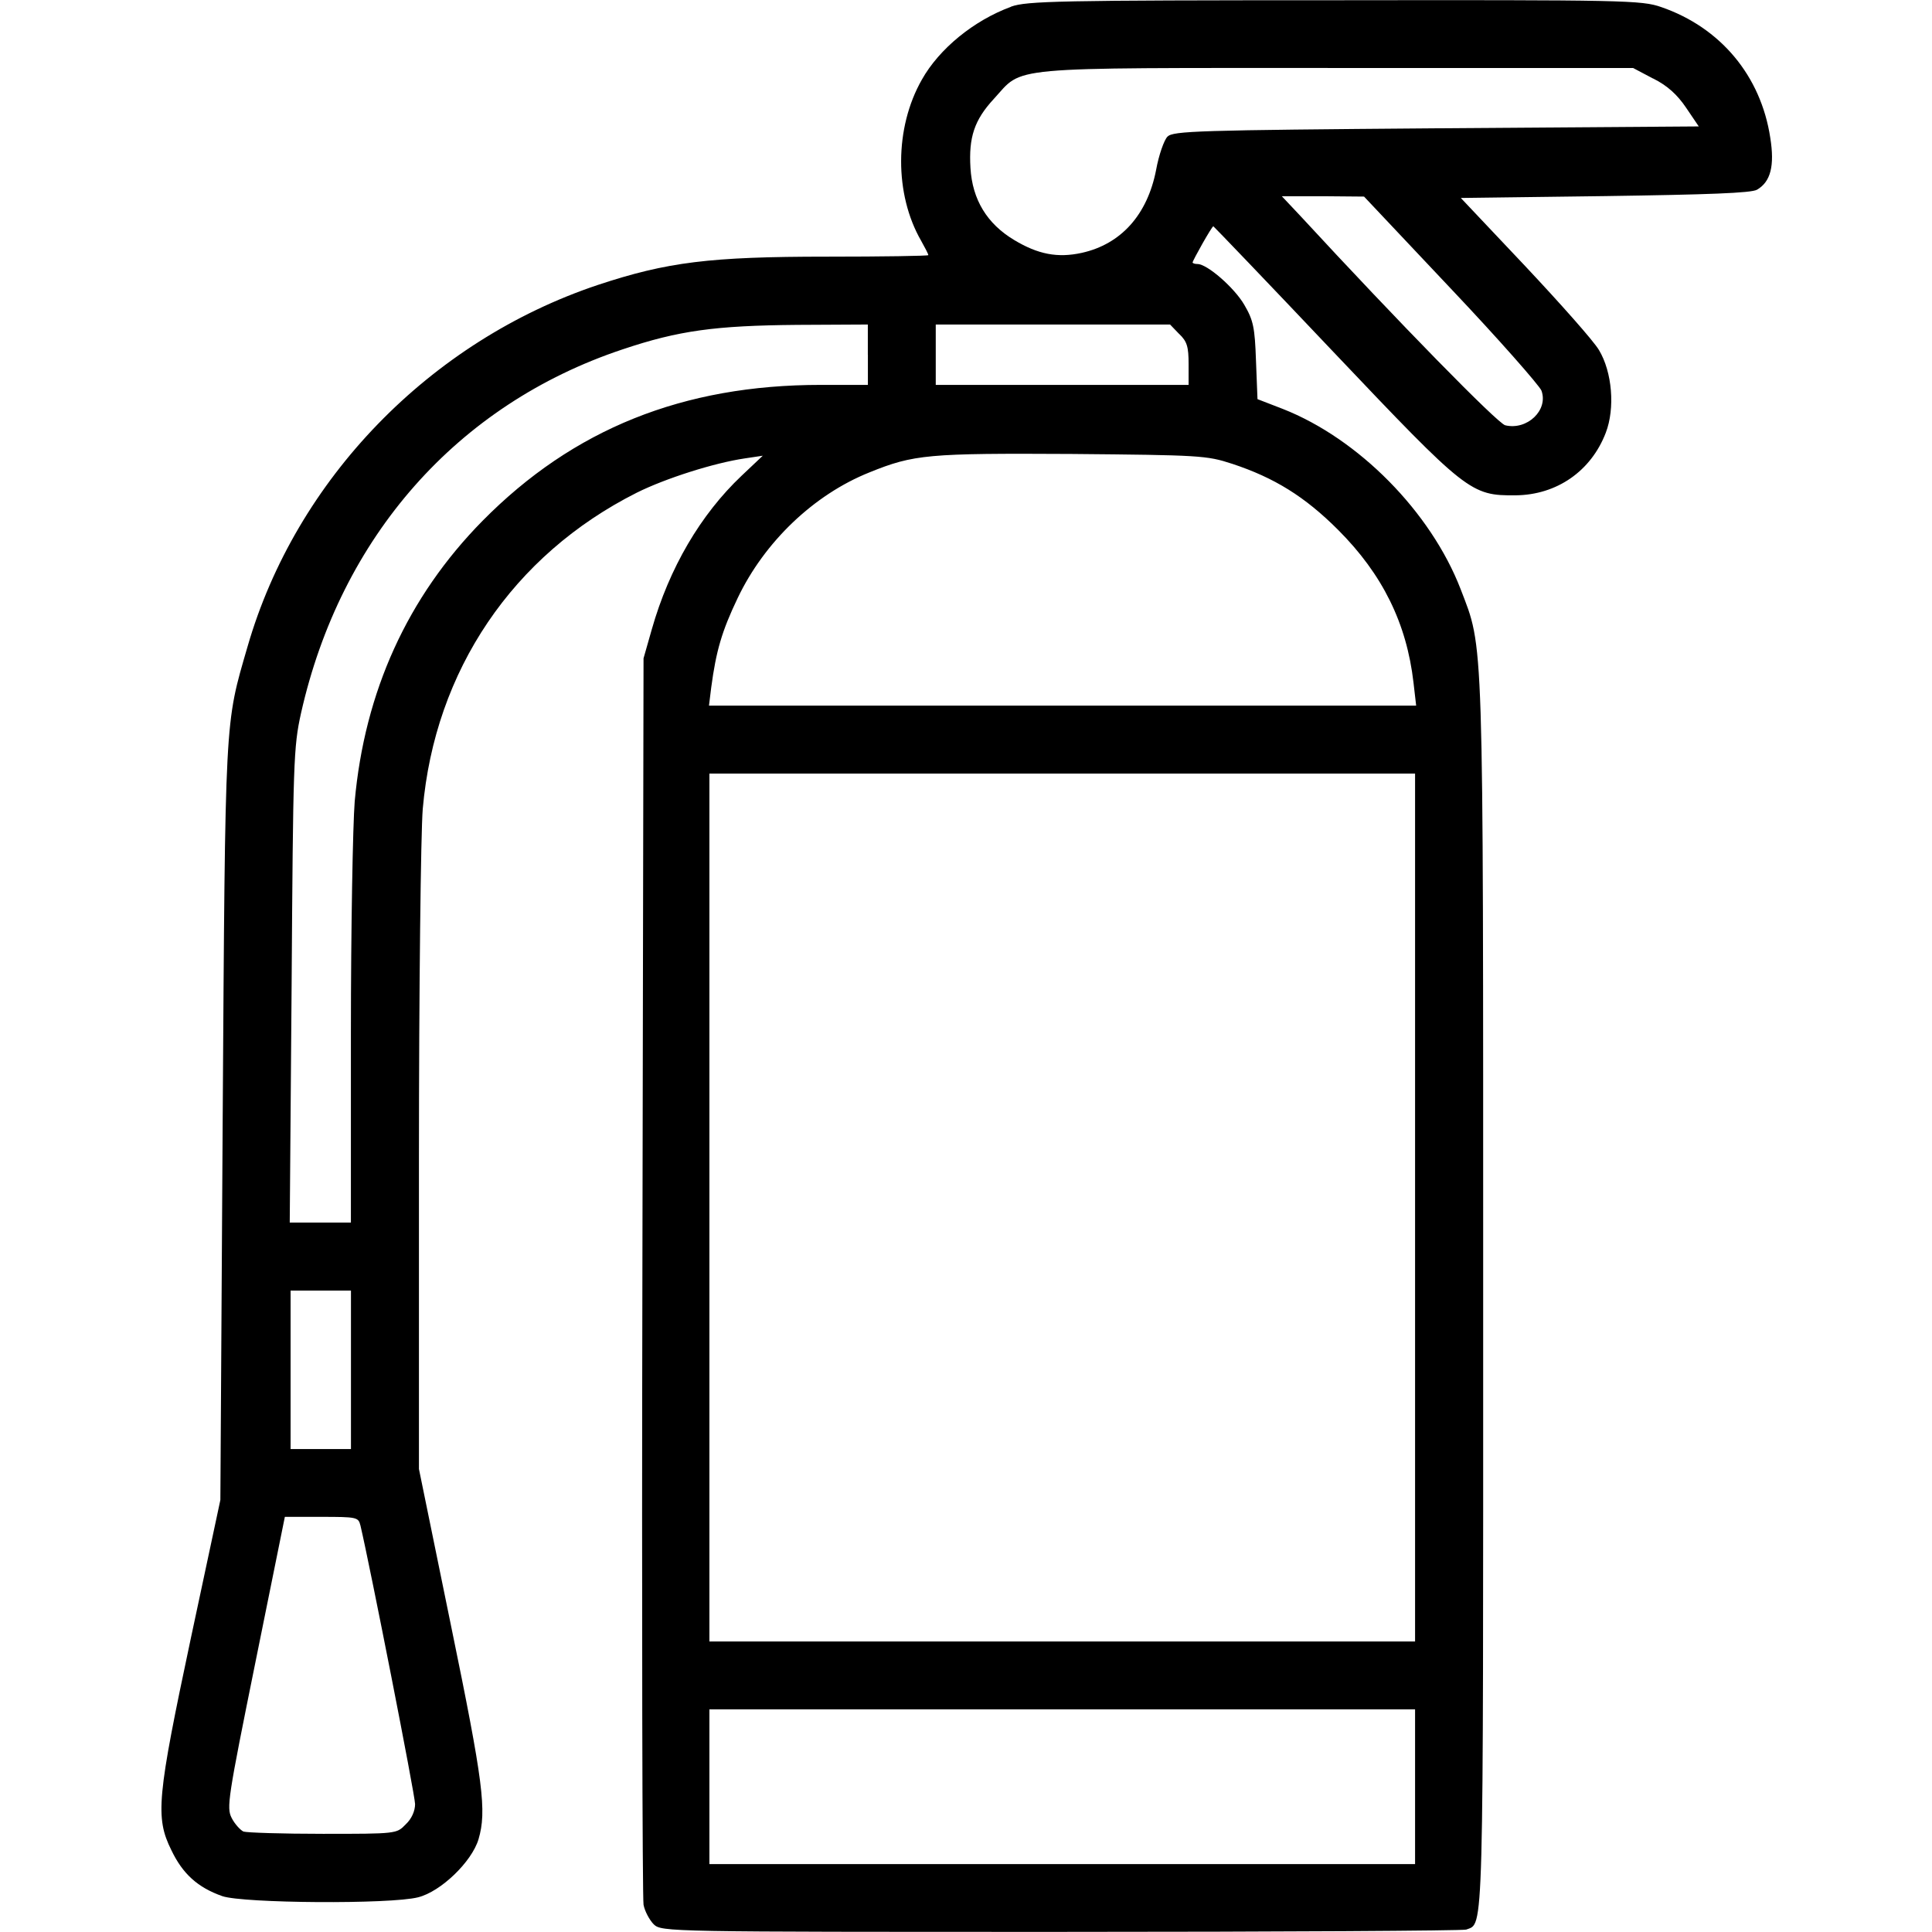
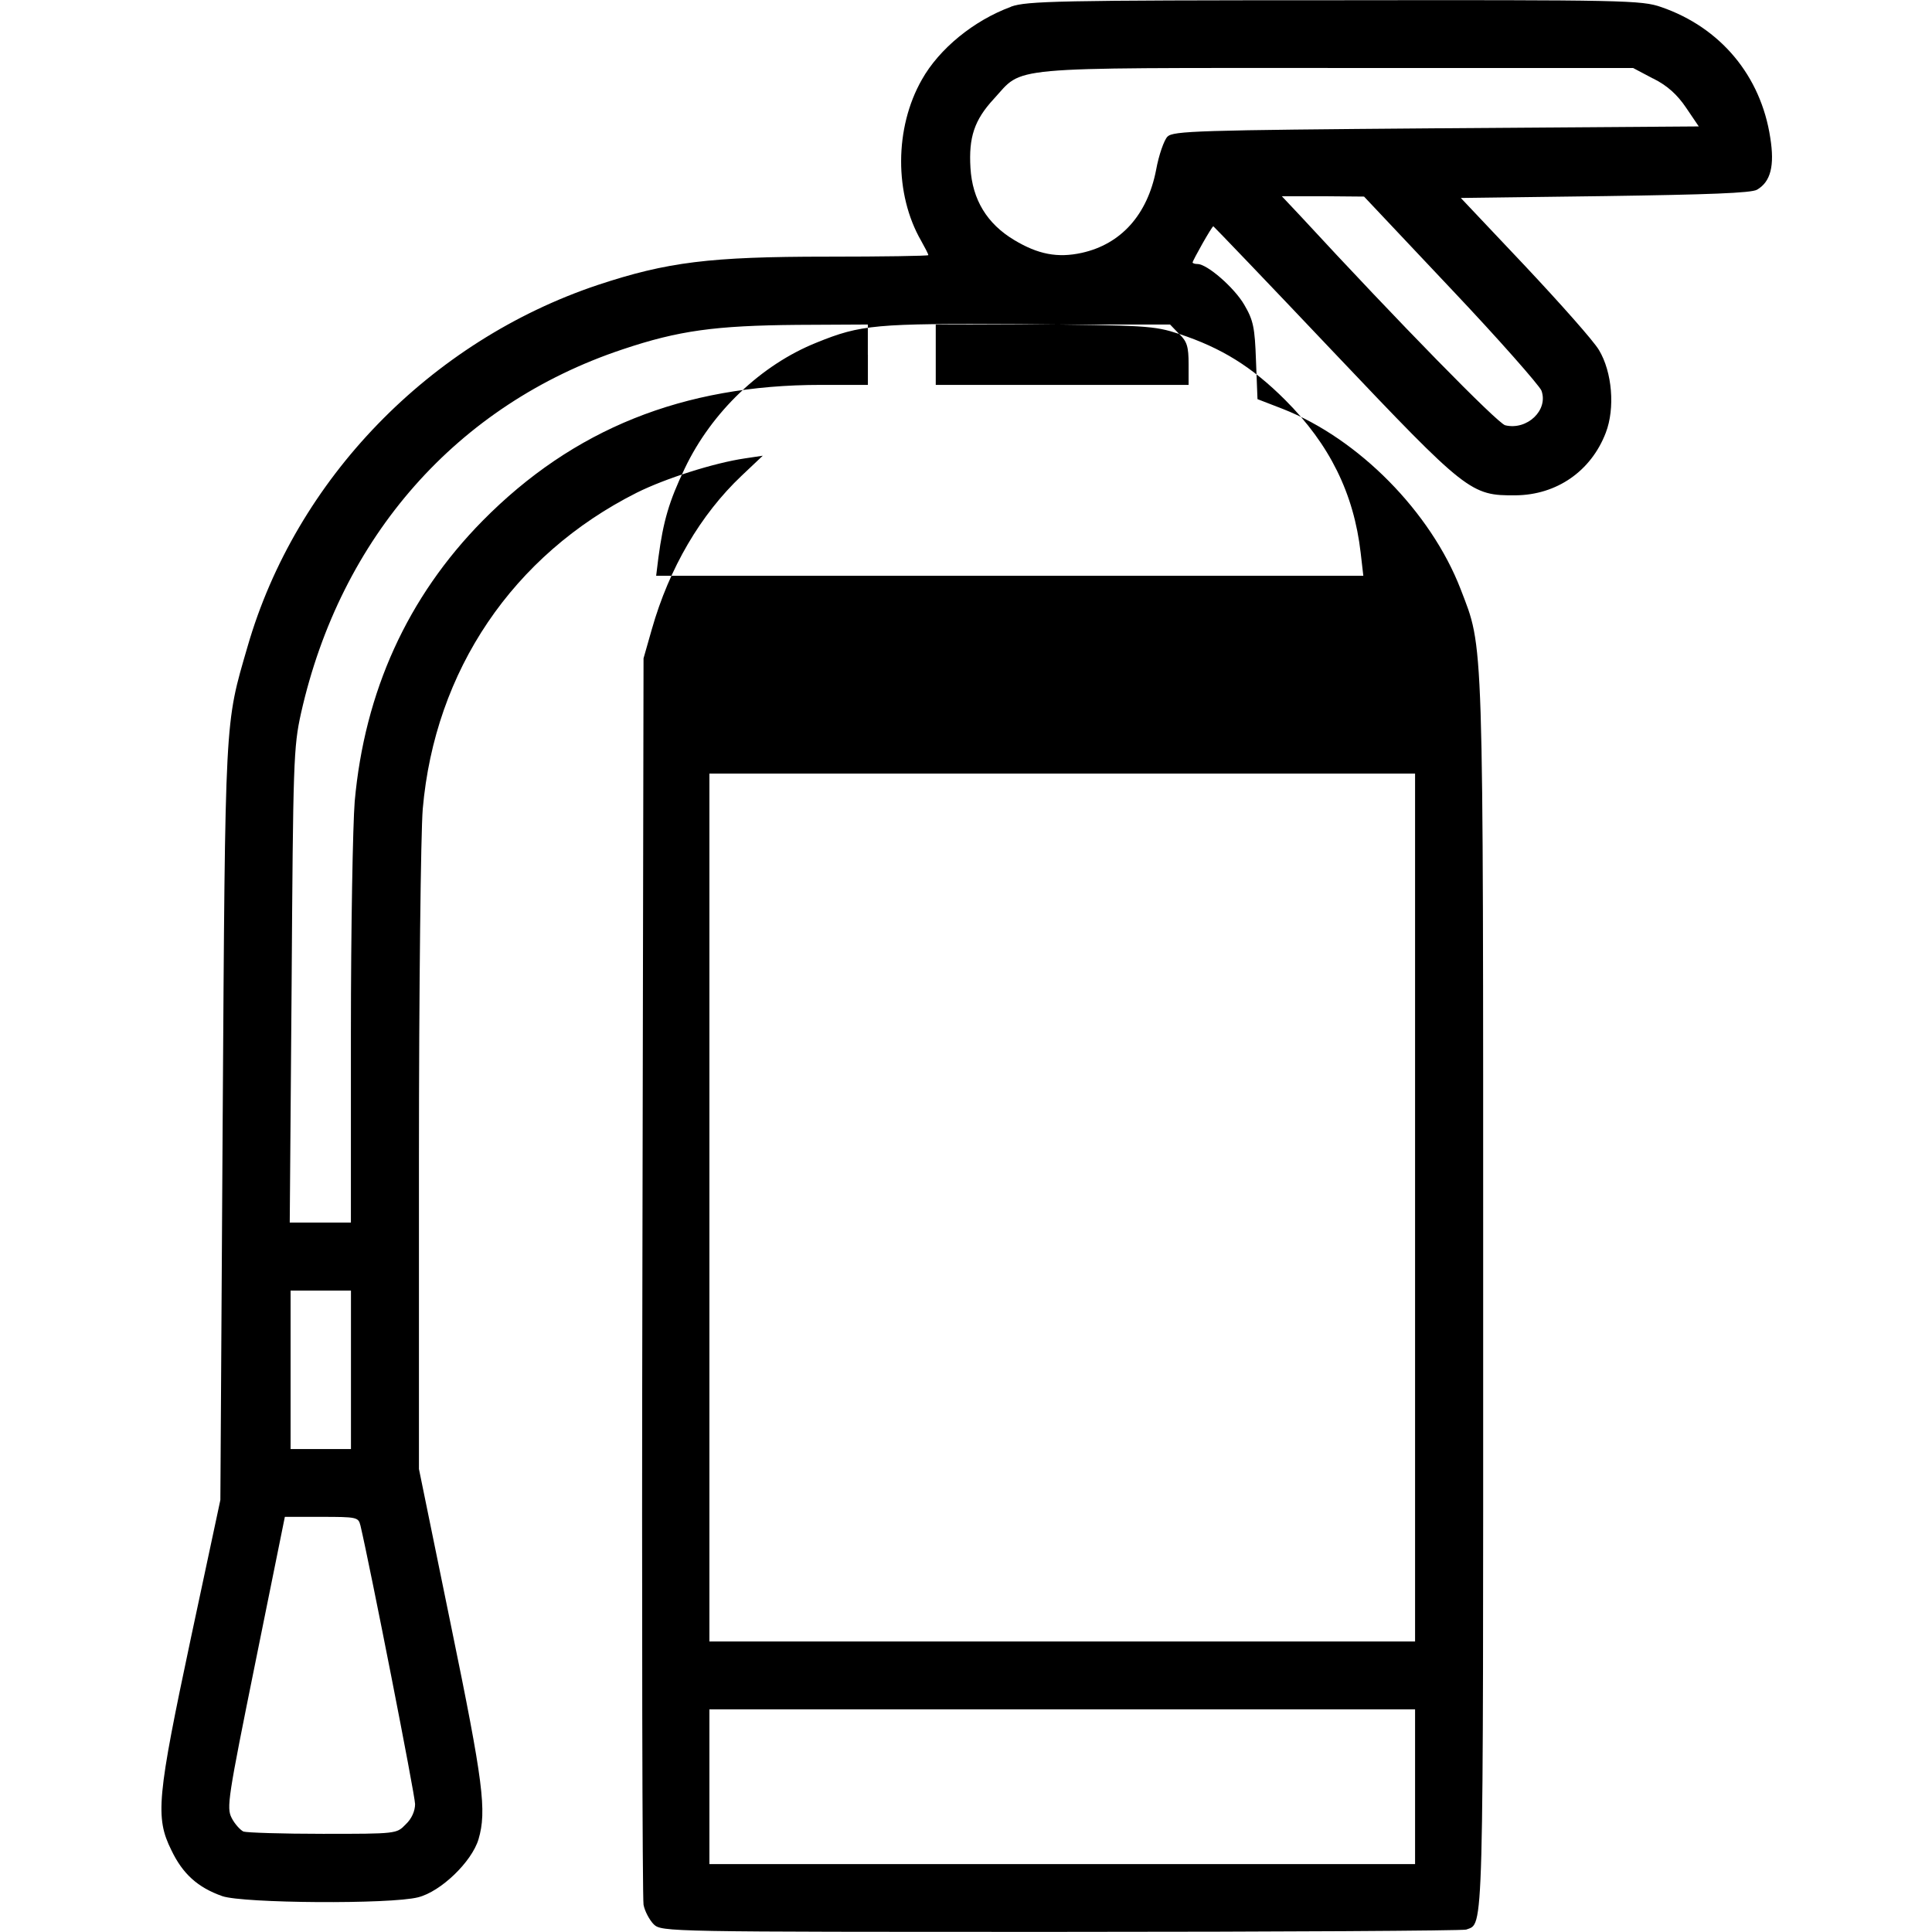
<svg xmlns="http://www.w3.org/2000/svg" version="1.1" width="32" height="32" viewBox="0 0 32 32">
  <title>fire-extinguisher</title>
-   <path d="M16.744 0.113c-0.613 0.225-1.188 0.694-1.475 1.206-0.456 0.8-0.456 1.9-0.012 2.669 0.063 0.113 0.119 0.219 0.119 0.238 0 0.013-0.756 0.025-1.681 0.025-1.938 0-2.644 0.088-3.794 0.469-2.781 0.931-5 3.219-5.8 5.987-0.381 1.313-0.369 1.081-0.413 7.887l-0.038 6.25-0.487 2.281c-0.563 2.65-0.594 2.975-0.325 3.519 0.188 0.394 0.438 0.619 0.844 0.762 0.344 0.119 2.787 0.137 3.244 0.019 0.375-0.094 0.888-0.587 1-0.962 0.137-0.469 0.081-0.931-0.456-3.538l-0.531-2.594v-5.119c0-2.837 0.031-5.425 0.063-5.813 0.2-2.294 1.494-4.206 3.544-5.238 0.475-0.237 1.281-0.494 1.794-0.569l0.294-0.044-0.35 0.331c-0.681 0.644-1.2 1.531-1.488 2.544l-0.137 0.481-0.019 10.219c-0.012 5.619 0 10.313 0.019 10.425 0.019 0.106 0.1 0.256 0.169 0.325 0.131 0.125 0.225 0.125 6.744 0.125 3.637 0 6.656-0.019 6.713-0.038 0.294-0.113 0.281 0.281 0.281-10.512 0-11.113 0.012-10.681-0.375-11.694-0.494-1.275-1.688-2.487-2.944-2.981l-0.419-0.162-0.025-0.638c-0.019-0.55-0.044-0.669-0.194-0.925-0.163-0.281-0.613-0.675-0.775-0.675-0.044 0-0.081-0.013-0.081-0.025 0-0.031 0.319-0.6 0.344-0.6 0.006 0 0.906 0.938 1.994 2.087 2.206 2.325 2.269 2.375 3.012 2.369 0.681-0.006 1.25-0.4 1.494-1.037 0.156-0.406 0.106-1.006-0.113-1.369-0.087-0.15-0.644-0.775-1.225-1.394l-1.063-1.125 2.387-0.031c1.706-0.025 2.425-0.050 2.519-0.106 0.225-0.131 0.294-0.394 0.219-0.862-0.156-1.025-0.825-1.825-1.806-2.163-0.325-0.113-0.594-0.119-5.413-0.113-4.575 0-5.094 0.013-5.356 0.106zM27.381 1.3c0.238 0.119 0.4 0.269 0.544 0.481l0.212 0.313-4.35 0.031c-3.956 0.031-4.356 0.044-4.45 0.138-0.056 0.056-0.144 0.306-0.188 0.55-0.144 0.744-0.581 1.231-1.231 1.375-0.4 0.088-0.725 0.025-1.119-0.212-0.45-0.269-0.694-0.669-0.725-1.194-0.031-0.506 0.063-0.794 0.387-1.144 0.5-0.544 0.113-0.512 5.669-0.512h4.919l0.331 0.175zM24.031 4.781c0.794 0.838 1.462 1.6 1.5 1.688 0.119 0.325-0.238 0.662-0.6 0.575-0.125-0.031-1.756-1.694-3.394-3.469l-0.306-0.325h0.681l0.681 0.006 1.438 1.525zM14.375 5.875v0.5h-0.781c-2.281 0-4.1 0.731-5.6 2.25-1.244 1.262-1.956 2.831-2.119 4.65-0.031 0.381-0.063 2.106-0.063 3.831v3.144h-1.013l0.031-3.919c0.025-3.713 0.031-3.956 0.156-4.519 0.656-2.919 2.587-5.112 5.325-6.025 0.931-0.313 1.537-0.394 2.894-0.406l1.169-0.006v0.5zM19.531 5.531c0.131 0.125 0.156 0.213 0.156 0.5v0.344h-4.188v-1h3.881l0.15 0.156zM20.406 7.681c0.7 0.231 1.206 0.544 1.756 1.094 0.738 0.738 1.137 1.55 1.25 2.531l0.044 0.381h-11.713l0.037-0.3c0.081-0.606 0.175-0.931 0.438-1.481 0.444-0.931 1.262-1.713 2.181-2.081 0.738-0.3 0.975-0.319 3.35-0.306 2.125 0.019 2.238 0.025 2.656 0.162zM23.438 20v7.188h-11.688v-14.375h11.688v7.188zM5.813 22.688v1.313h-1v-2.625h1v1.313zM5.969 25.262c0.162 0.688 0.906 4.475 0.906 4.619 0 0.113-0.056 0.244-0.156 0.337-0.15 0.156-0.156 0.156-1.369 0.156-0.669 0-1.263-0.019-1.319-0.038-0.050-0.025-0.144-0.125-0.194-0.225-0.087-0.169-0.063-0.325 0.394-2.581l0.487-2.406h0.606c0.581 0 0.612 0.006 0.644 0.137zM23.438 29.594v1.281h-11.688v-2.563h11.688v1.281z" />
+   <path d="M16.744 0.113c-0.613 0.225-1.188 0.694-1.475 1.206-0.456 0.8-0.456 1.9-0.012 2.669 0.063 0.113 0.119 0.219 0.119 0.238 0 0.013-0.756 0.025-1.681 0.025-1.938 0-2.644 0.088-3.794 0.469-2.781 0.931-5 3.219-5.8 5.987-0.381 1.313-0.369 1.081-0.413 7.887l-0.038 6.25-0.487 2.281c-0.563 2.65-0.594 2.975-0.325 3.519 0.188 0.394 0.438 0.619 0.844 0.762 0.344 0.119 2.787 0.137 3.244 0.019 0.375-0.094 0.888-0.587 1-0.962 0.137-0.469 0.081-0.931-0.456-3.538l-0.531-2.594v-5.119c0-2.837 0.031-5.425 0.063-5.813 0.2-2.294 1.494-4.206 3.544-5.238 0.475-0.237 1.281-0.494 1.794-0.569l0.294-0.044-0.35 0.331c-0.681 0.644-1.2 1.531-1.488 2.544l-0.137 0.481-0.019 10.219c-0.012 5.619 0 10.313 0.019 10.425 0.019 0.106 0.1 0.256 0.169 0.325 0.131 0.125 0.225 0.125 6.744 0.125 3.637 0 6.656-0.019 6.713-0.038 0.294-0.113 0.281 0.281 0.281-10.512 0-11.113 0.012-10.681-0.375-11.694-0.494-1.275-1.688-2.487-2.944-2.981l-0.419-0.162-0.025-0.638c-0.019-0.55-0.044-0.669-0.194-0.925-0.163-0.281-0.613-0.675-0.775-0.675-0.044 0-0.081-0.013-0.081-0.025 0-0.031 0.319-0.6 0.344-0.6 0.006 0 0.906 0.938 1.994 2.087 2.206 2.325 2.269 2.375 3.012 2.369 0.681-0.006 1.25-0.4 1.494-1.037 0.156-0.406 0.106-1.006-0.113-1.369-0.087-0.15-0.644-0.775-1.225-1.394l-1.063-1.125 2.387-0.031c1.706-0.025 2.425-0.050 2.519-0.106 0.225-0.131 0.294-0.394 0.219-0.862-0.156-1.025-0.825-1.825-1.806-2.163-0.325-0.113-0.594-0.119-5.413-0.113-4.575 0-5.094 0.013-5.356 0.106zM27.381 1.3c0.238 0.119 0.4 0.269 0.544 0.481l0.212 0.313-4.35 0.031c-3.956 0.031-4.356 0.044-4.45 0.138-0.056 0.056-0.144 0.306-0.188 0.55-0.144 0.744-0.581 1.231-1.231 1.375-0.4 0.088-0.725 0.025-1.119-0.212-0.45-0.269-0.694-0.669-0.725-1.194-0.031-0.506 0.063-0.794 0.387-1.144 0.5-0.544 0.113-0.512 5.669-0.512h4.919l0.331 0.175zM24.031 4.781c0.794 0.838 1.462 1.6 1.5 1.688 0.119 0.325-0.238 0.662-0.6 0.575-0.125-0.031-1.756-1.694-3.394-3.469l-0.306-0.325h0.681l0.681 0.006 1.438 1.525zM14.375 5.875v0.5h-0.781c-2.281 0-4.1 0.731-5.6 2.25-1.244 1.262-1.956 2.831-2.119 4.65-0.031 0.381-0.063 2.106-0.063 3.831v3.144h-1.013l0.031-3.919c0.025-3.713 0.031-3.956 0.156-4.519 0.656-2.919 2.587-5.112 5.325-6.025 0.931-0.313 1.537-0.394 2.894-0.406l1.169-0.006v0.5zM19.531 5.531c0.131 0.125 0.156 0.213 0.156 0.5v0.344h-4.188v-1h3.881l0.15 0.156zc0.7 0.231 1.206 0.544 1.756 1.094 0.738 0.738 1.137 1.55 1.25 2.531l0.044 0.381h-11.713l0.037-0.3c0.081-0.606 0.175-0.931 0.438-1.481 0.444-0.931 1.262-1.713 2.181-2.081 0.738-0.3 0.975-0.319 3.35-0.306 2.125 0.019 2.238 0.025 2.656 0.162zM23.438 20v7.188h-11.688v-14.375h11.688v7.188zM5.813 22.688v1.313h-1v-2.625h1v1.313zM5.969 25.262c0.162 0.688 0.906 4.475 0.906 4.619 0 0.113-0.056 0.244-0.156 0.337-0.15 0.156-0.156 0.156-1.369 0.156-0.669 0-1.263-0.019-1.319-0.038-0.050-0.025-0.144-0.125-0.194-0.225-0.087-0.169-0.063-0.325 0.394-2.581l0.487-2.406h0.606c0.581 0 0.612 0.006 0.644 0.137zM23.438 29.594v1.281h-11.688v-2.563h11.688v1.281z" />
</svg>